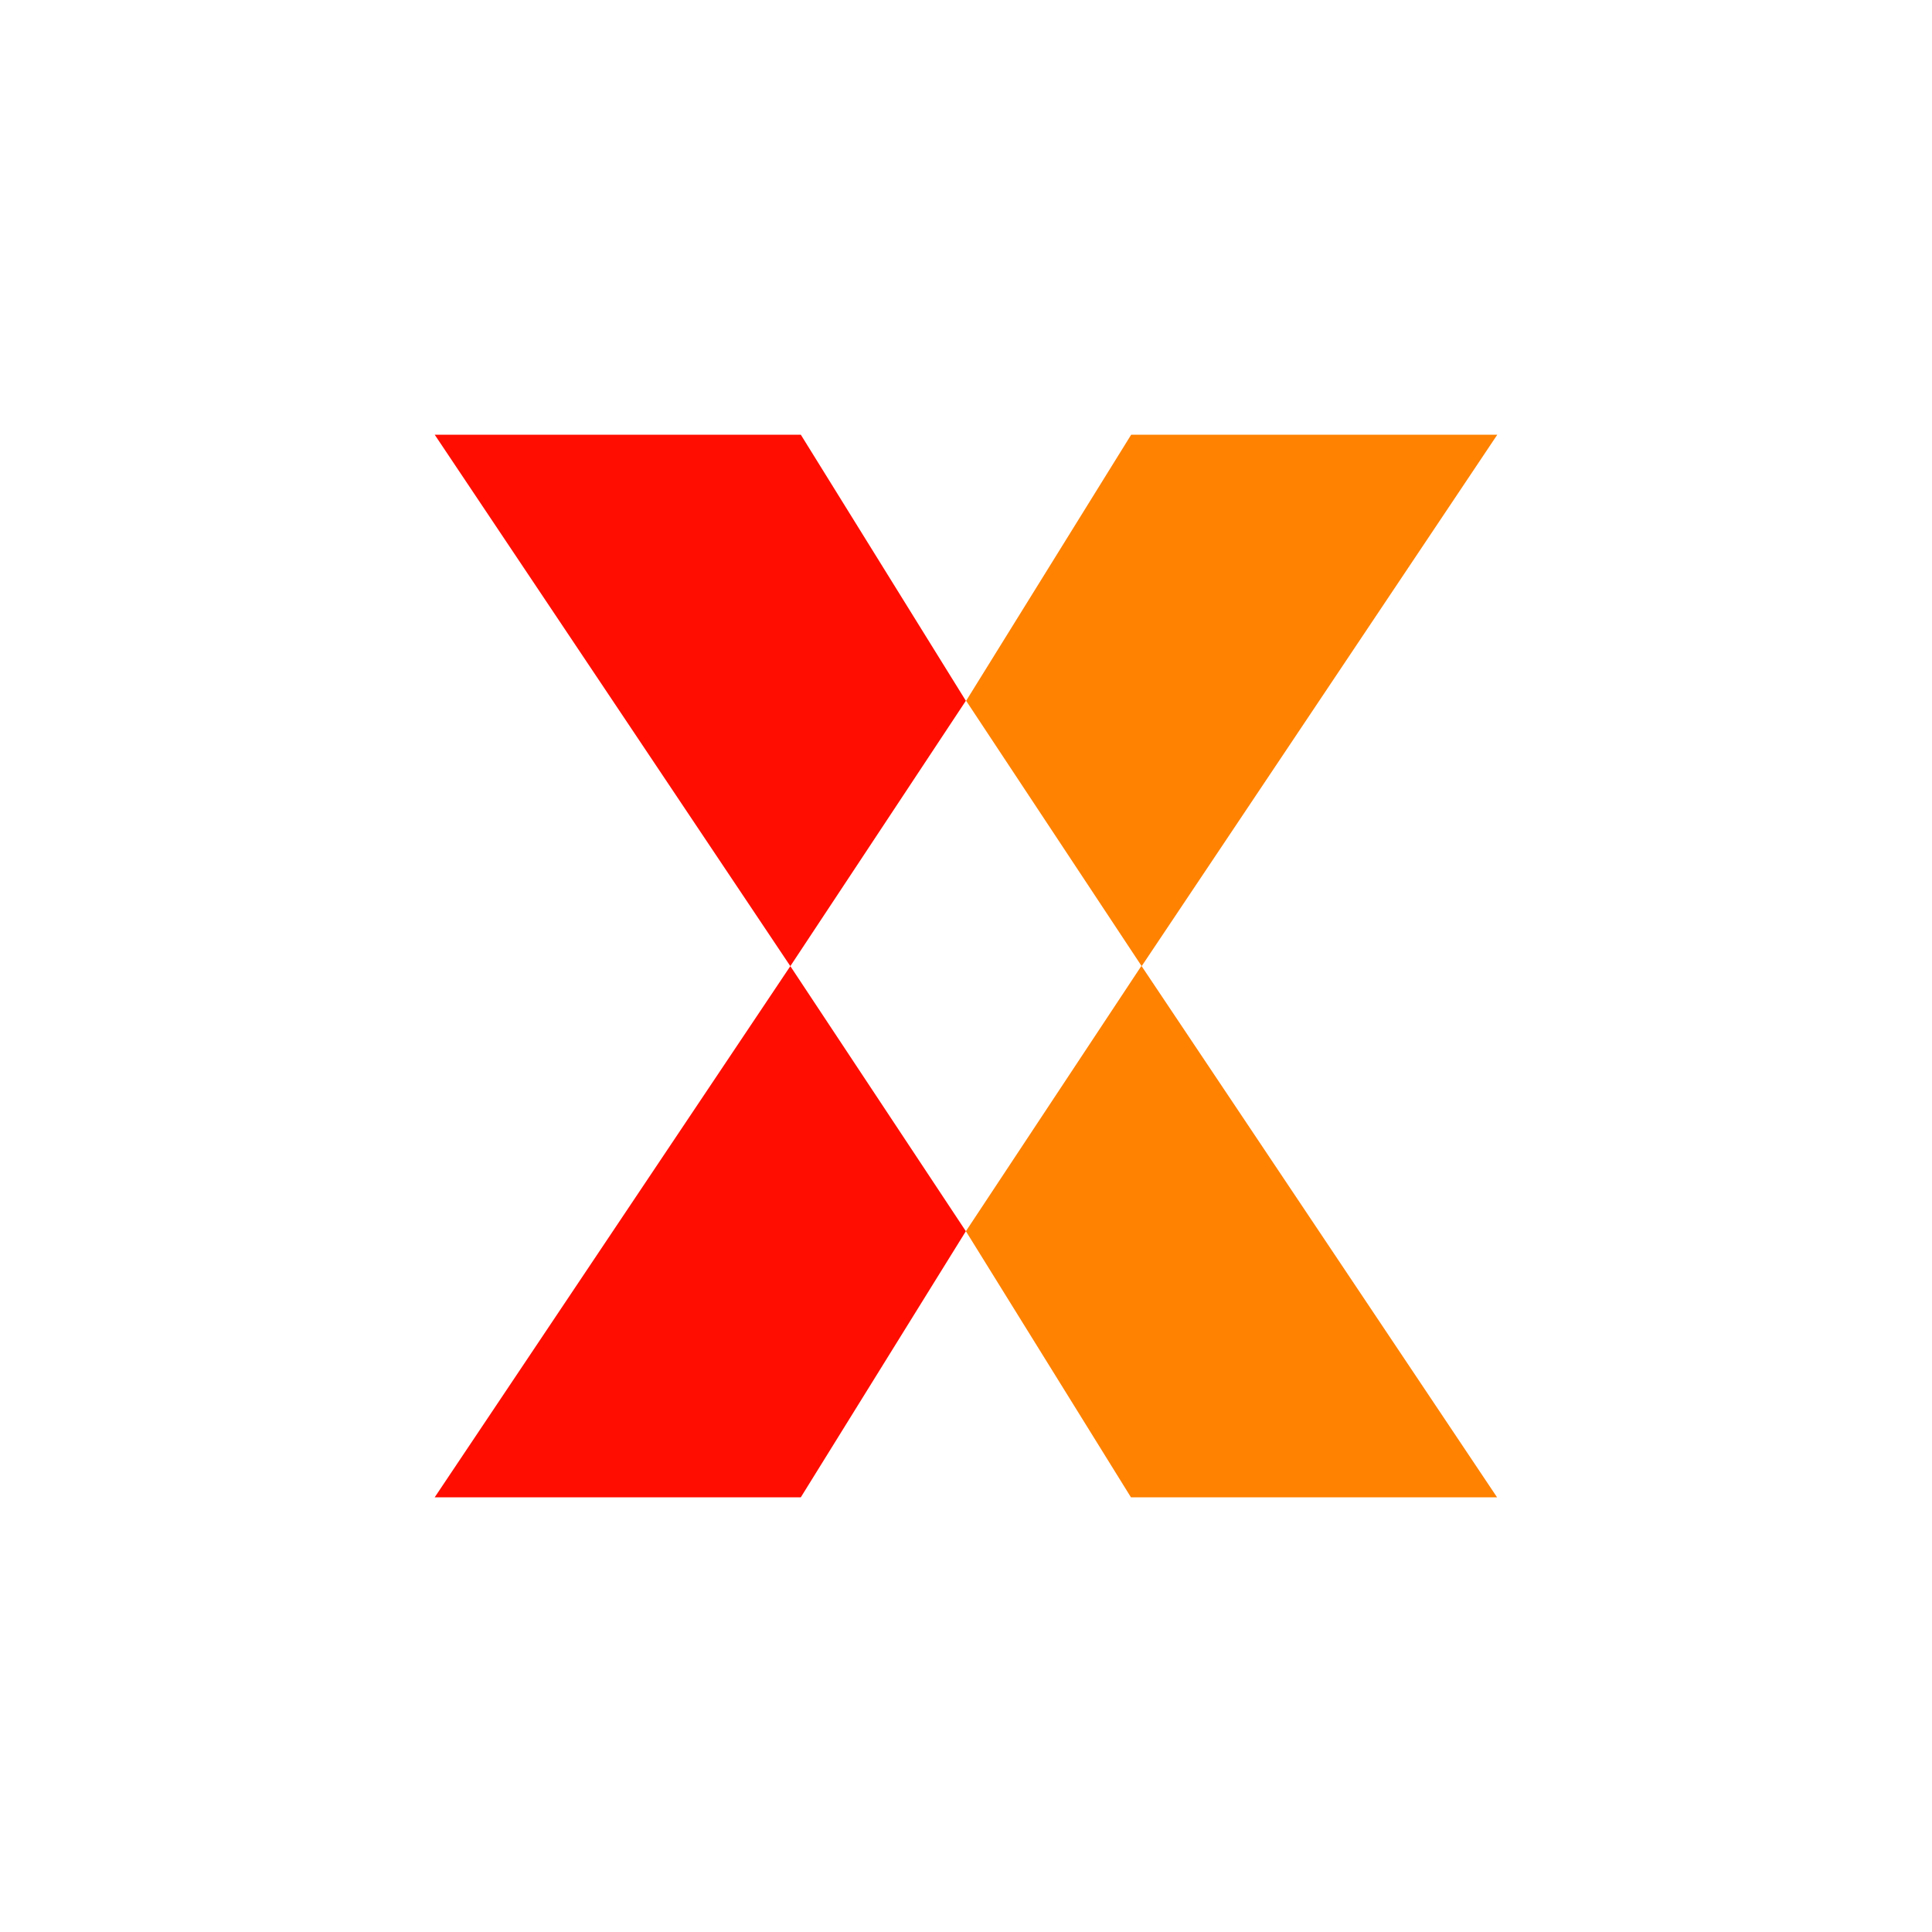
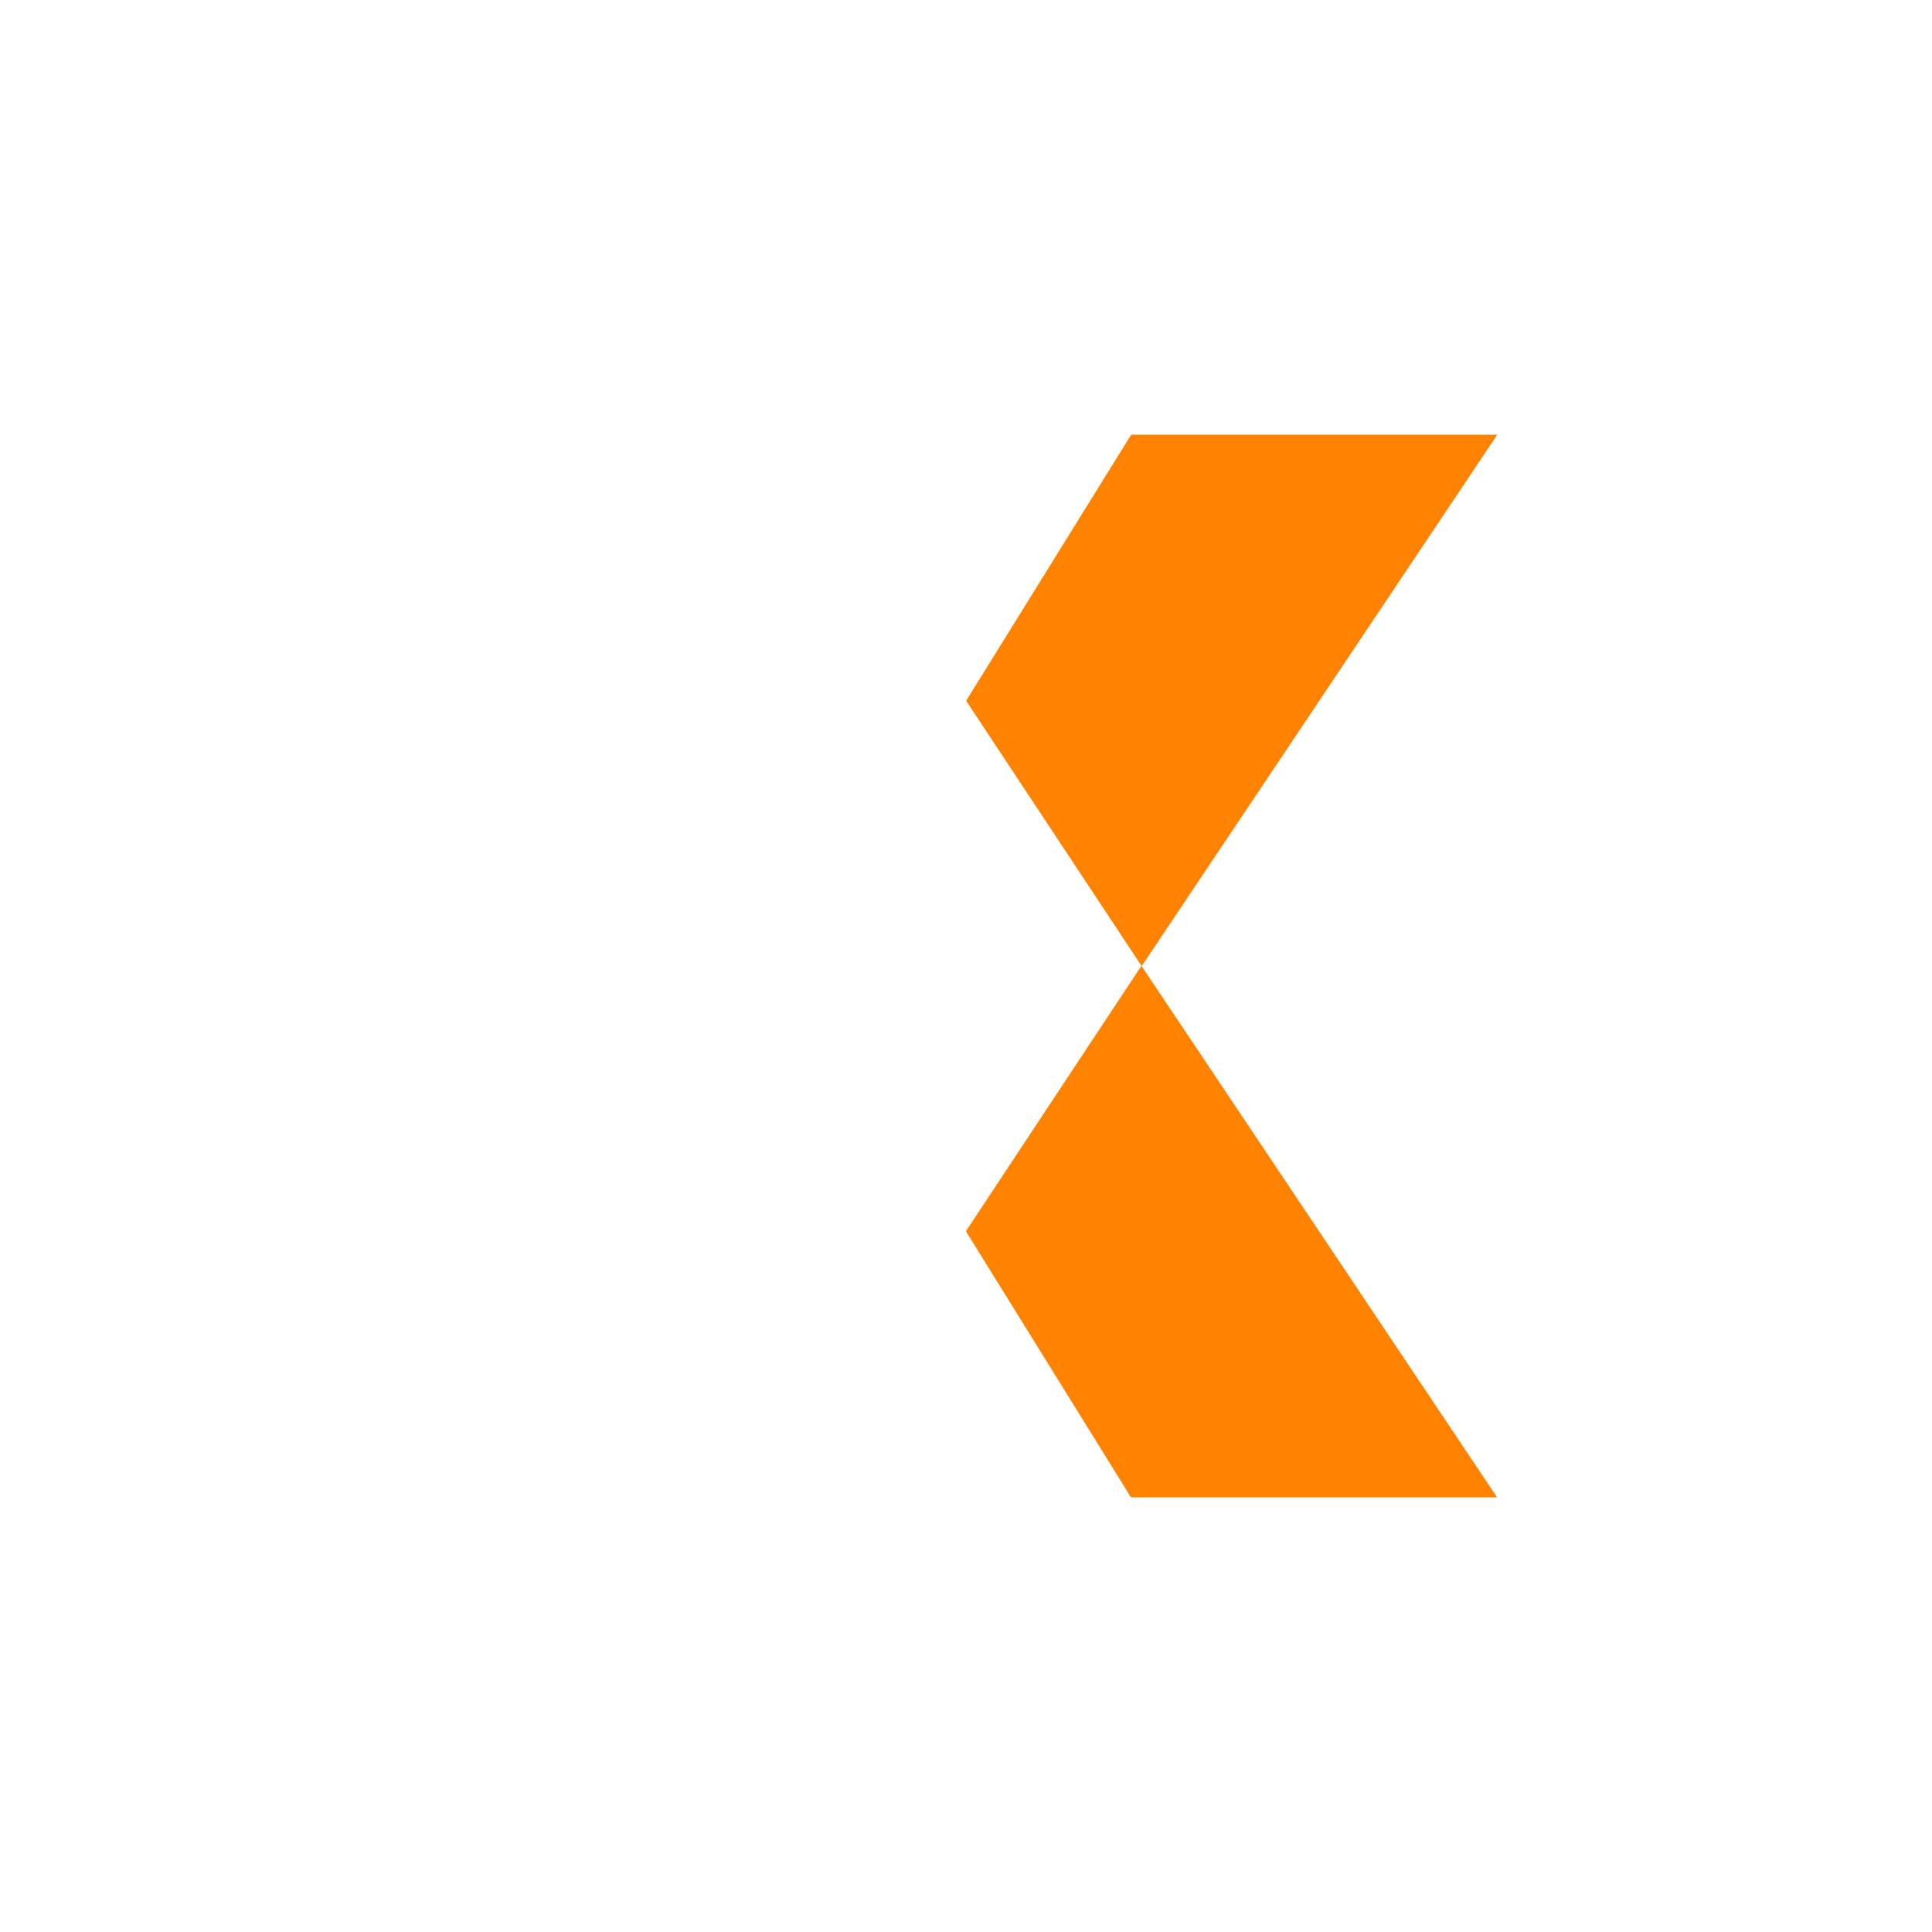
<svg xmlns="http://www.w3.org/2000/svg" width="40" height="40" viewBox="0 0 40 40" fill="none">
-   <path d="M9 9L16.363 20.003L19.997 14.509L16.58 9H9ZM16.58 31L19.997 25.491L16.363 20.003L9 31H16.58Z" fill="#FF0D00" />
  <path d="M23.42 9L20.003 14.509L23.637 20.003L31 9H23.42ZM30.995 31L23.632 19.997L19.998 25.491L23.415 31H30.995Z" fill="#FF8200" />
</svg>